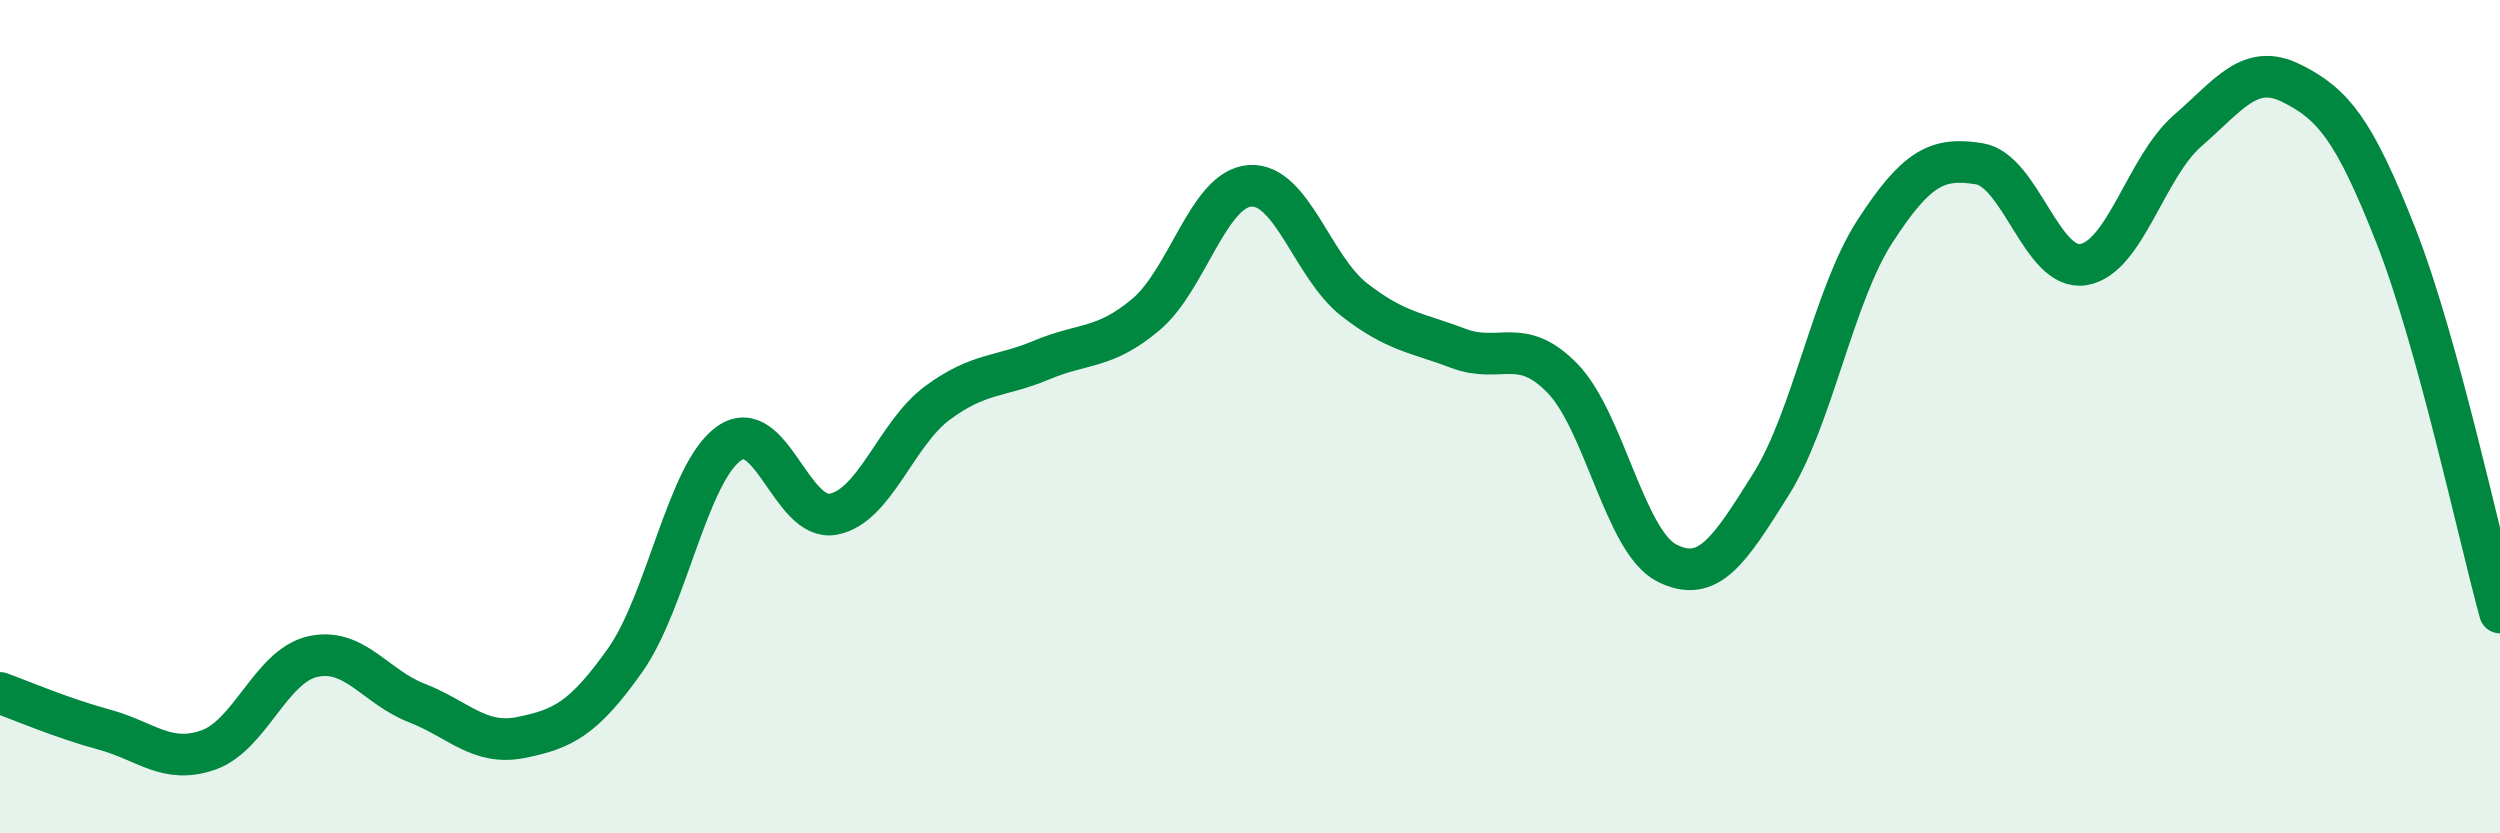
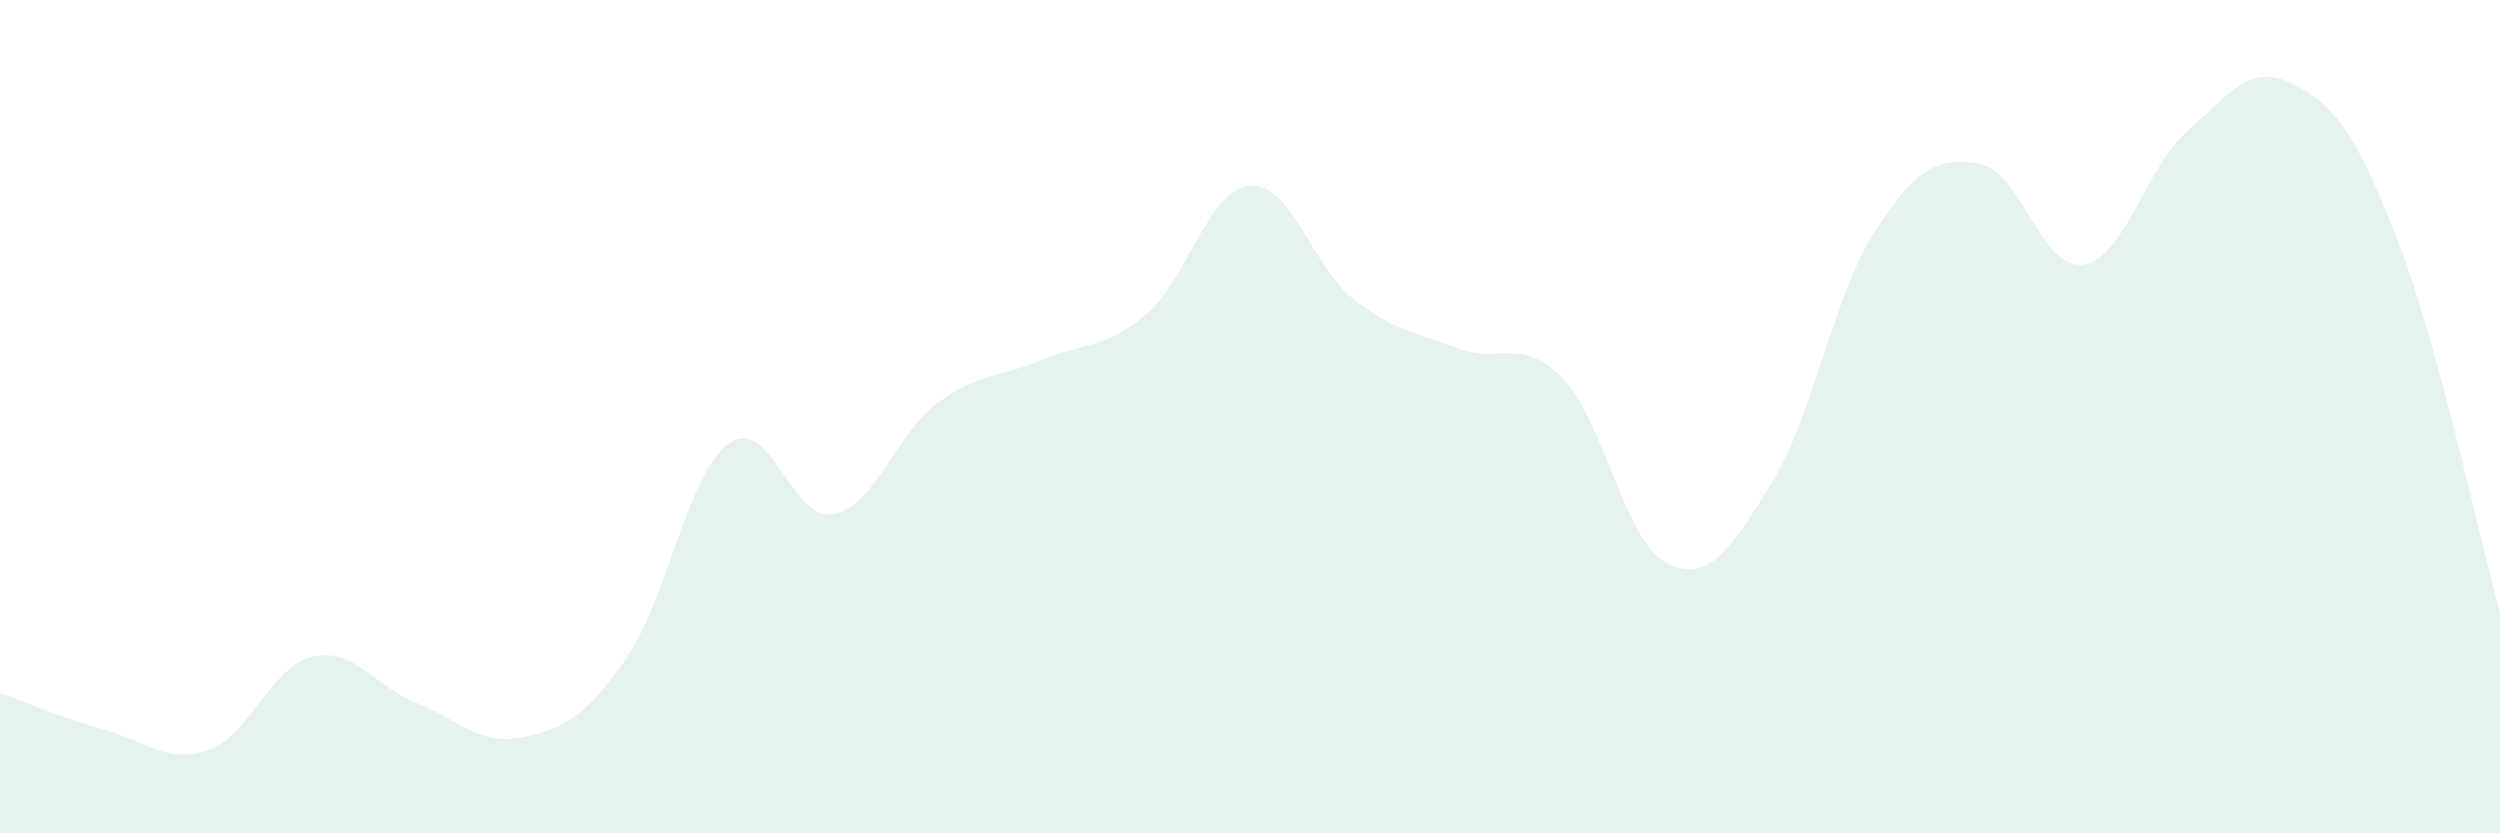
<svg xmlns="http://www.w3.org/2000/svg" width="60" height="20" viewBox="0 0 60 20">
  <path d="M 0,16.63 C 0.5,16.81 1.5,17.24 2.5,17.51 C 3.5,17.78 4,18.35 5,18 C 6,17.65 6.5,15.99 7.5,15.76 C 8.5,15.53 9,16.48 10,16.87 C 11,17.26 11.5,17.9 12.5,17.7 C 13.5,17.5 14,17.26 15,15.85 C 16,14.44 16.5,11.34 17.5,10.64 C 18.5,9.94 19,12.53 20,12.34 C 21,12.15 21.5,10.41 22.5,9.67 C 23.5,8.93 24,9.06 25,8.64 C 26,8.22 26.5,8.39 27.5,7.55 C 28.5,6.71 29,4.53 30,4.46 C 31,4.39 31.5,6.41 32.5,7.19 C 33.5,7.97 34,7.98 35,8.36 C 36,8.74 36.5,8.05 37.5,9.08 C 38.5,10.11 39,13 40,13.51 C 41,14.02 41.5,13.22 42.5,11.63 C 43.5,10.04 44,7.09 45,5.55 C 46,4.01 46.5,3.77 47.5,3.93 C 48.5,4.09 49,6.51 50,6.35 C 51,6.19 51.5,4.01 52.5,3.14 C 53.5,2.27 54,1.5 55,2 C 56,2.5 56.5,3.11 57.5,5.65 C 58.5,8.19 59.5,12.89 60,14.7L60 20L0 20Z" fill="#008740" opacity="0.1" stroke-linecap="round" stroke-linejoin="round" />
-   <path d="M 0,16.63 C 0.5,16.81 1.5,17.24 2.5,17.51 C 3.5,17.78 4,18.35 5,18 C 6,17.65 6.5,15.99 7.5,15.76 C 8.5,15.53 9,16.48 10,16.87 C 11,17.26 11.5,17.9 12.5,17.7 C 13.5,17.5 14,17.26 15,15.85 C 16,14.44 16.5,11.34 17.5,10.64 C 18.5,9.94 19,12.53 20,12.34 C 21,12.15 21.5,10.41 22.5,9.67 C 23.5,8.93 24,9.06 25,8.64 C 26,8.22 26.5,8.39 27.5,7.55 C 28.5,6.71 29,4.53 30,4.46 C 31,4.39 31.5,6.41 32.5,7.19 C 33.5,7.97 34,7.98 35,8.36 C 36,8.74 36.5,8.05 37.5,9.08 C 38.5,10.11 39,13 40,13.51 C 41,14.02 41.5,13.22 42.5,11.63 C 43.5,10.04 44,7.09 45,5.55 C 46,4.01 46.5,3.77 47.5,3.93 C 48.5,4.09 49,6.51 50,6.35 C 51,6.19 51.5,4.01 52.5,3.14 C 53.5,2.27 54,1.5 55,2 C 56,2.5 56.5,3.11 57.5,5.65 C 58.5,8.19 59.5,12.89 60,14.7" stroke="#008740" stroke-width="1" fill="none" stroke-linecap="round" stroke-linejoin="round" />
</svg>